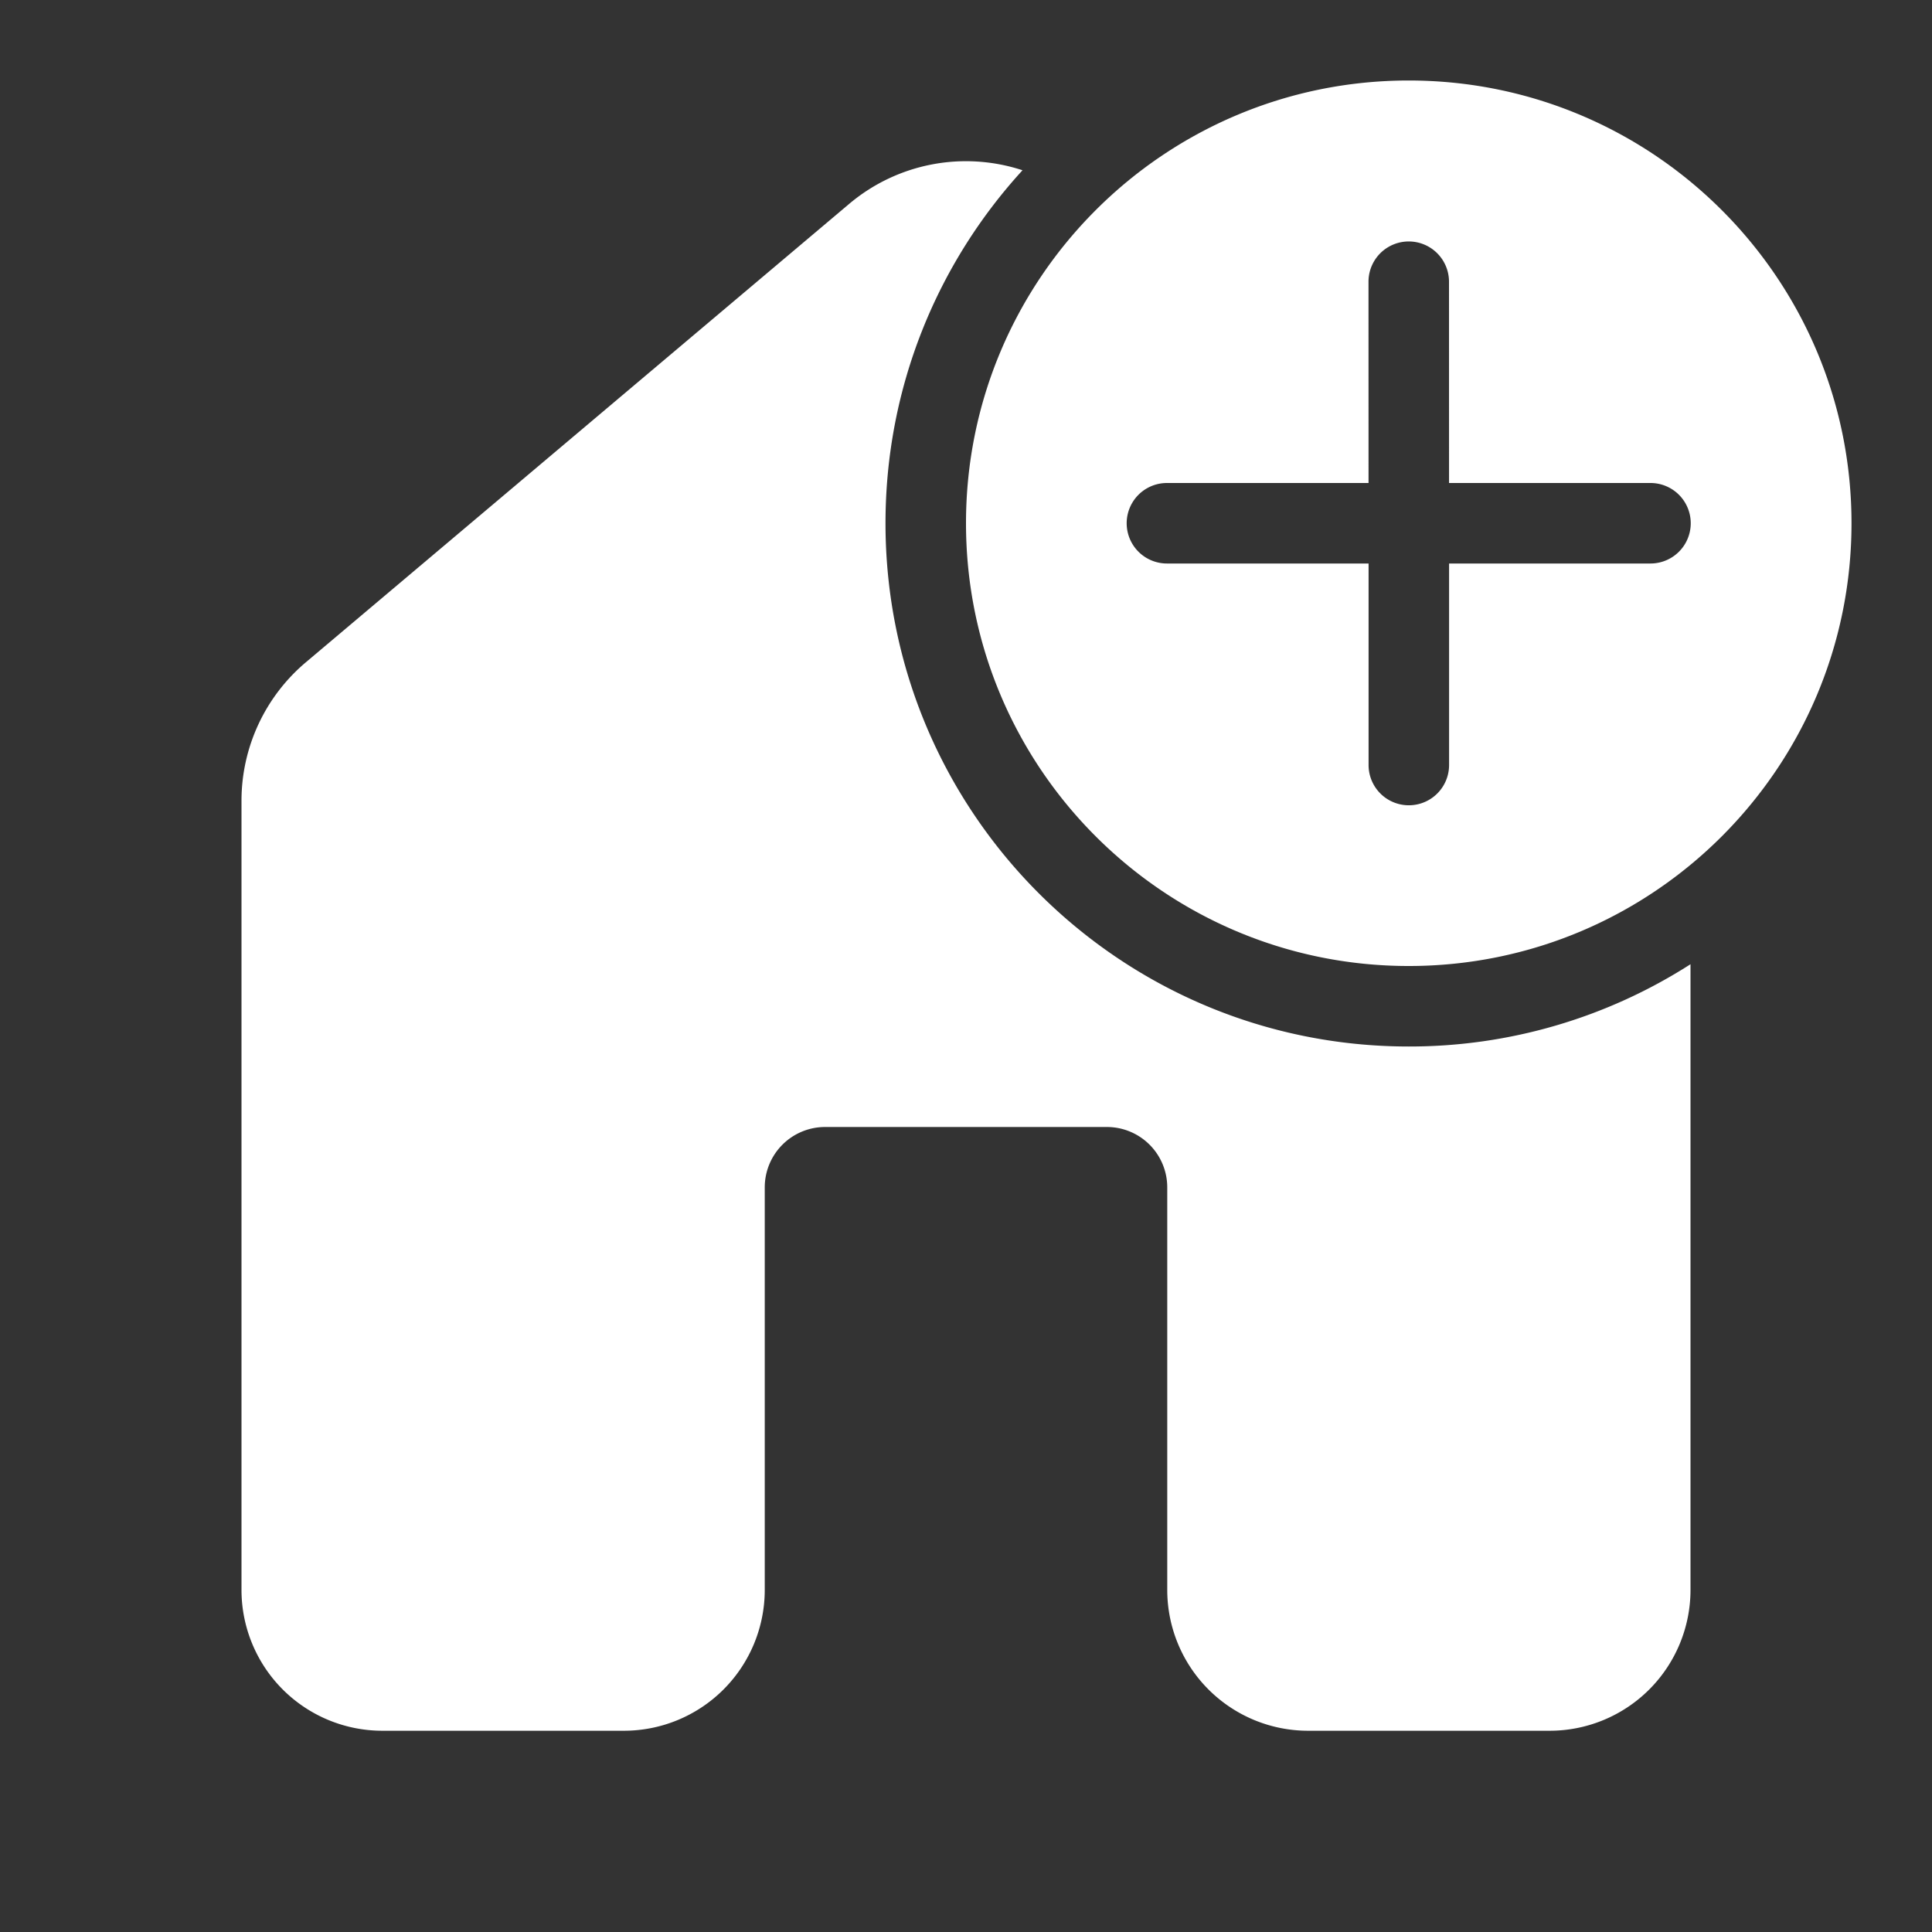
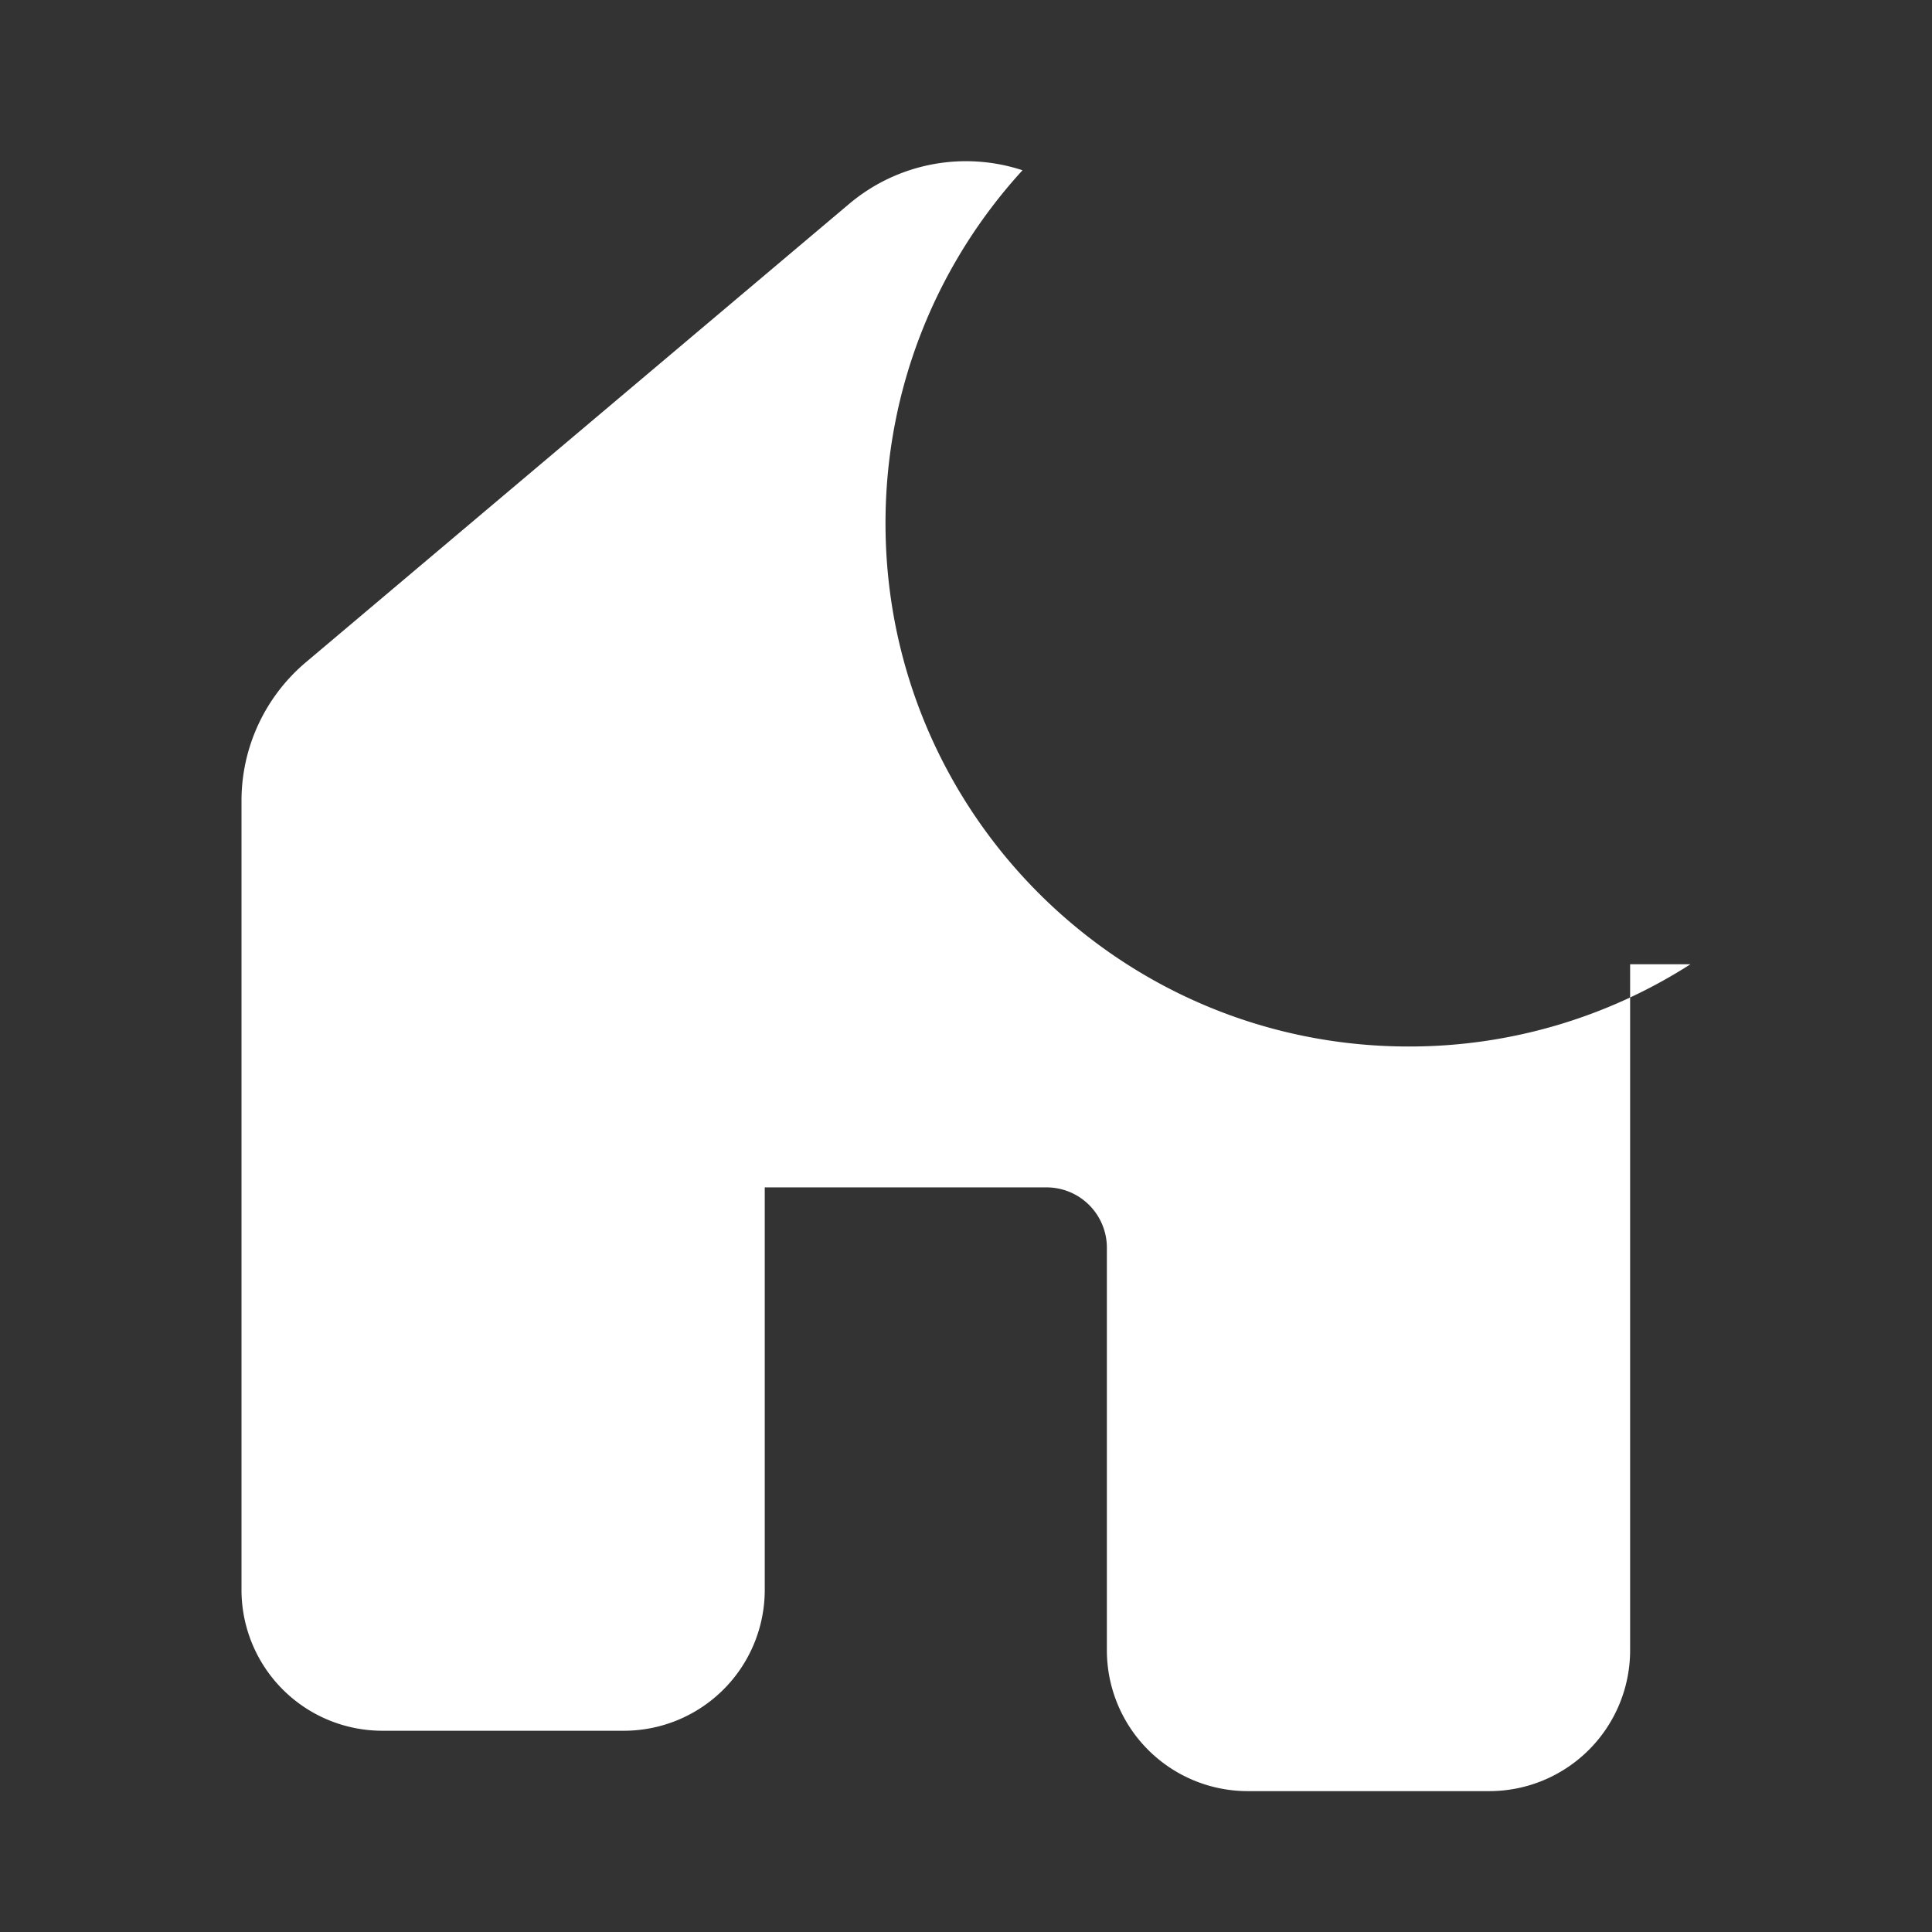
<svg xmlns="http://www.w3.org/2000/svg" width="48" height="48" fill="none">
  <rect width="100%" height="100%" fill="#333333" stroke="none" />
-   <path fill="#fff" d="M42 23.956A12.94 12.94 0 0 1 35 26c-7.18 0-13-5.82-13-13 0-3.38 1.29-6.459 3.404-8.77a4.5 4.5 0 0 0-4.306.835l-13.5 11.39A4.5 4.5 0 0 0 6 19.893V39.5A3.5 3.5 0 0 0 9.5 43h6a3.5 3.5 0 0 0 3.5-3.5v-10a1.5 1.5 0 0 1 1.5-1.5h7a1.5 1.5 0 0 1 1.5 1.5v10a3.5 3.5 0 0 0 3.5 3.5h6a3.5 3.5 0 0 0 3.5-3.5V23.956Z" />
-   <path fill="#fff" d="M35 2c6.075 0 11 4.925 11 11s-4.925 11-11 11-11-4.925-11-11S28.925 2 35 2Zm1.002 17.007V14h5.004a1 1 0 1 0 0-2h-5.005L36 6.999a1 1 0 0 0-2 0L34.001 12h-5.009a1 1 0 0 0 0 2h5.01v5.007a1 1 0 0 0 2 0Z" />
+   <path fill="#fff" d="M42 23.956A12.94 12.94 0 0 1 35 26c-7.18 0-13-5.82-13-13 0-3.38 1.29-6.459 3.404-8.77a4.5 4.5 0 0 0-4.306.835l-13.5 11.39A4.5 4.5 0 0 0 6 19.893V39.5A3.5 3.5 0 0 0 9.5 43h6a3.5 3.5 0 0 0 3.5-3.5v-10h7a1.5 1.5 0 0 1 1.5 1.5v10a3.5 3.5 0 0 0 3.5 3.5h6a3.5 3.5 0 0 0 3.5-3.5V23.956Z" />
</svg>